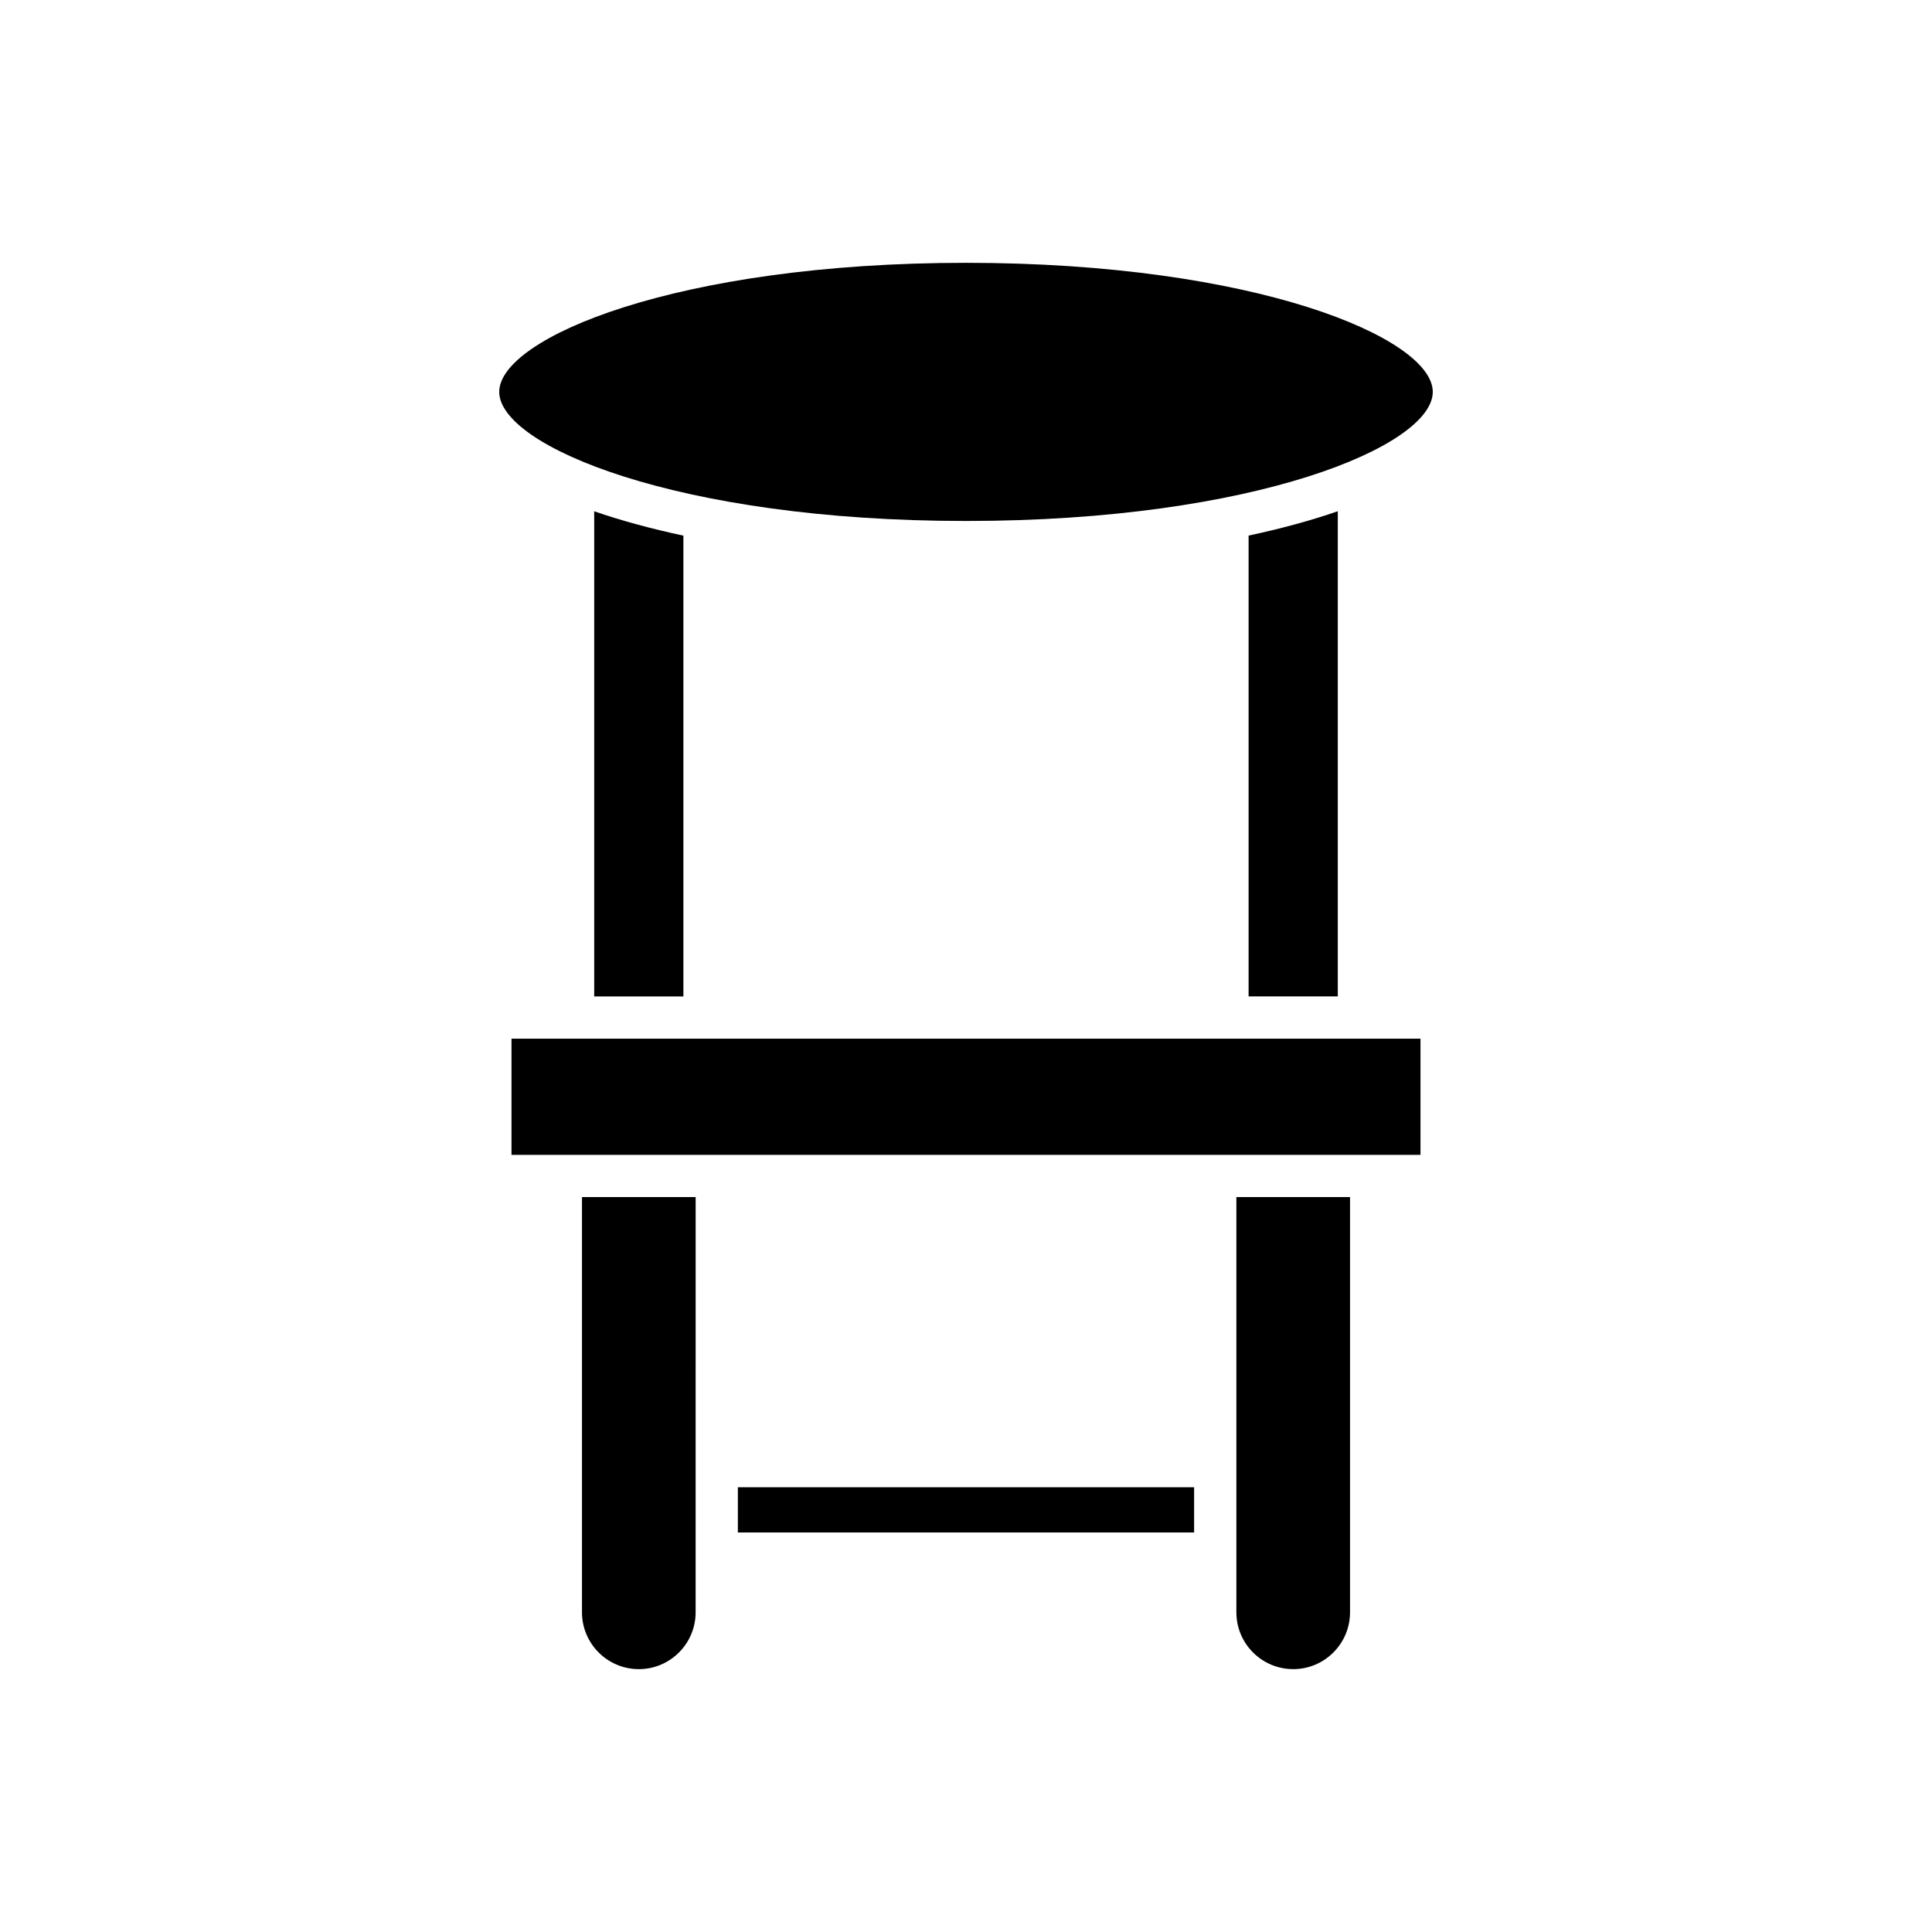
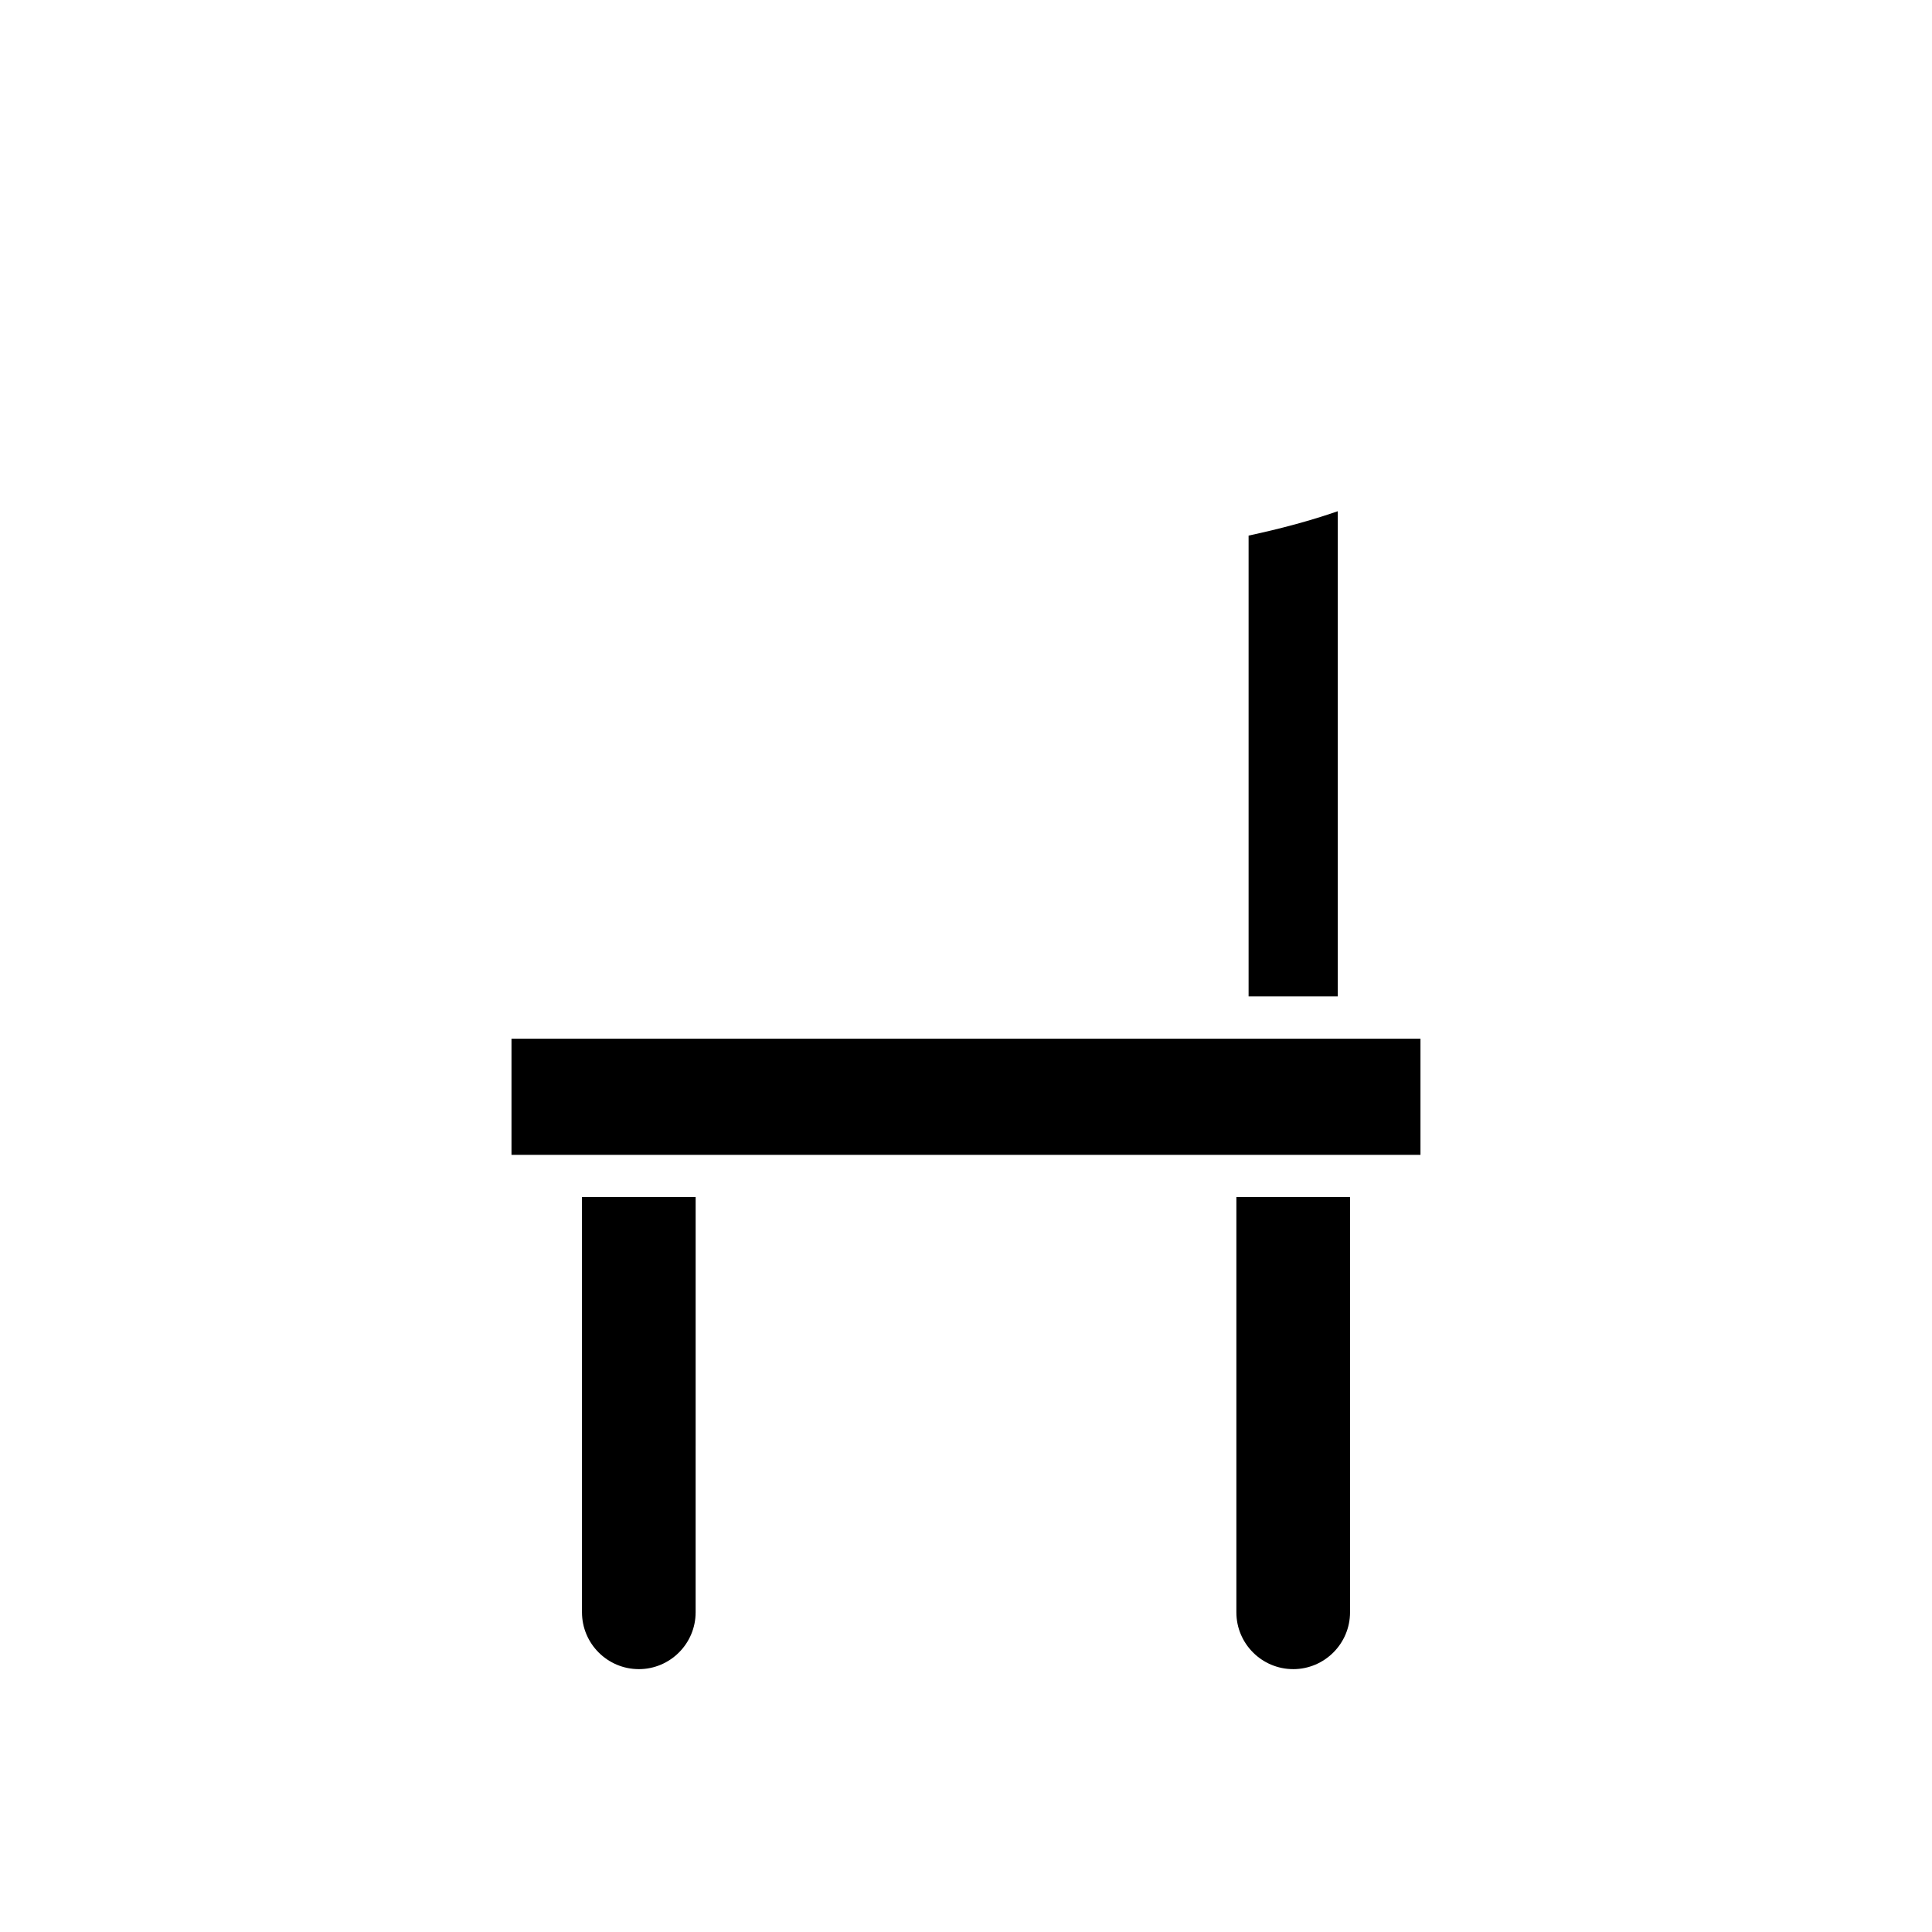
<svg xmlns="http://www.w3.org/2000/svg" fill="#000000" width="800px" height="800px" version="1.1" viewBox="144 144 512 512">
  <g>
    <path d="m313.29 586.34c8.305 0 15.059-6.758 15.059-15.062l0.004-110.04h-30.121v110.04c0 8.301 6.758 15.059 15.059 15.059z" />
-     <path d="m339.54 538.14h120.91v11.984h-120.91z" />
-     <path d="m486.71 586.34c8.305 0 15.062-6.758 15.062-15.062v-110.04h-30.121v110.04c-0.004 8.301 6.754 15.059 15.059 15.059z" />
+     <path d="m486.71 586.34c8.305 0 15.062-6.758 15.062-15.062v-110.04h-30.121v110.04c-0.004 8.301 6.754 15.059 15.059 15.059" />
    <path d="m279.55 419.26h240.89v30.789h-240.89z" />
-     <path d="m301.47 279.49v128.58h23.637v-122.12c-8.52-1.82-16.473-3.973-23.637-6.453z" />
    <path d="m474.89 285.94v122.12h23.637v-128.58c-7.16 2.484-15.117 4.637-23.637 6.457z" />
-     <path d="m400 213.65c-76.637 0-123.7 19.922-123.7 34.207s47.059 34.207 123.7 34.207 123.7-19.922 123.7-34.207c-0.004-14.281-47.059-34.207-123.7-34.207z" />
  </g>
</svg>